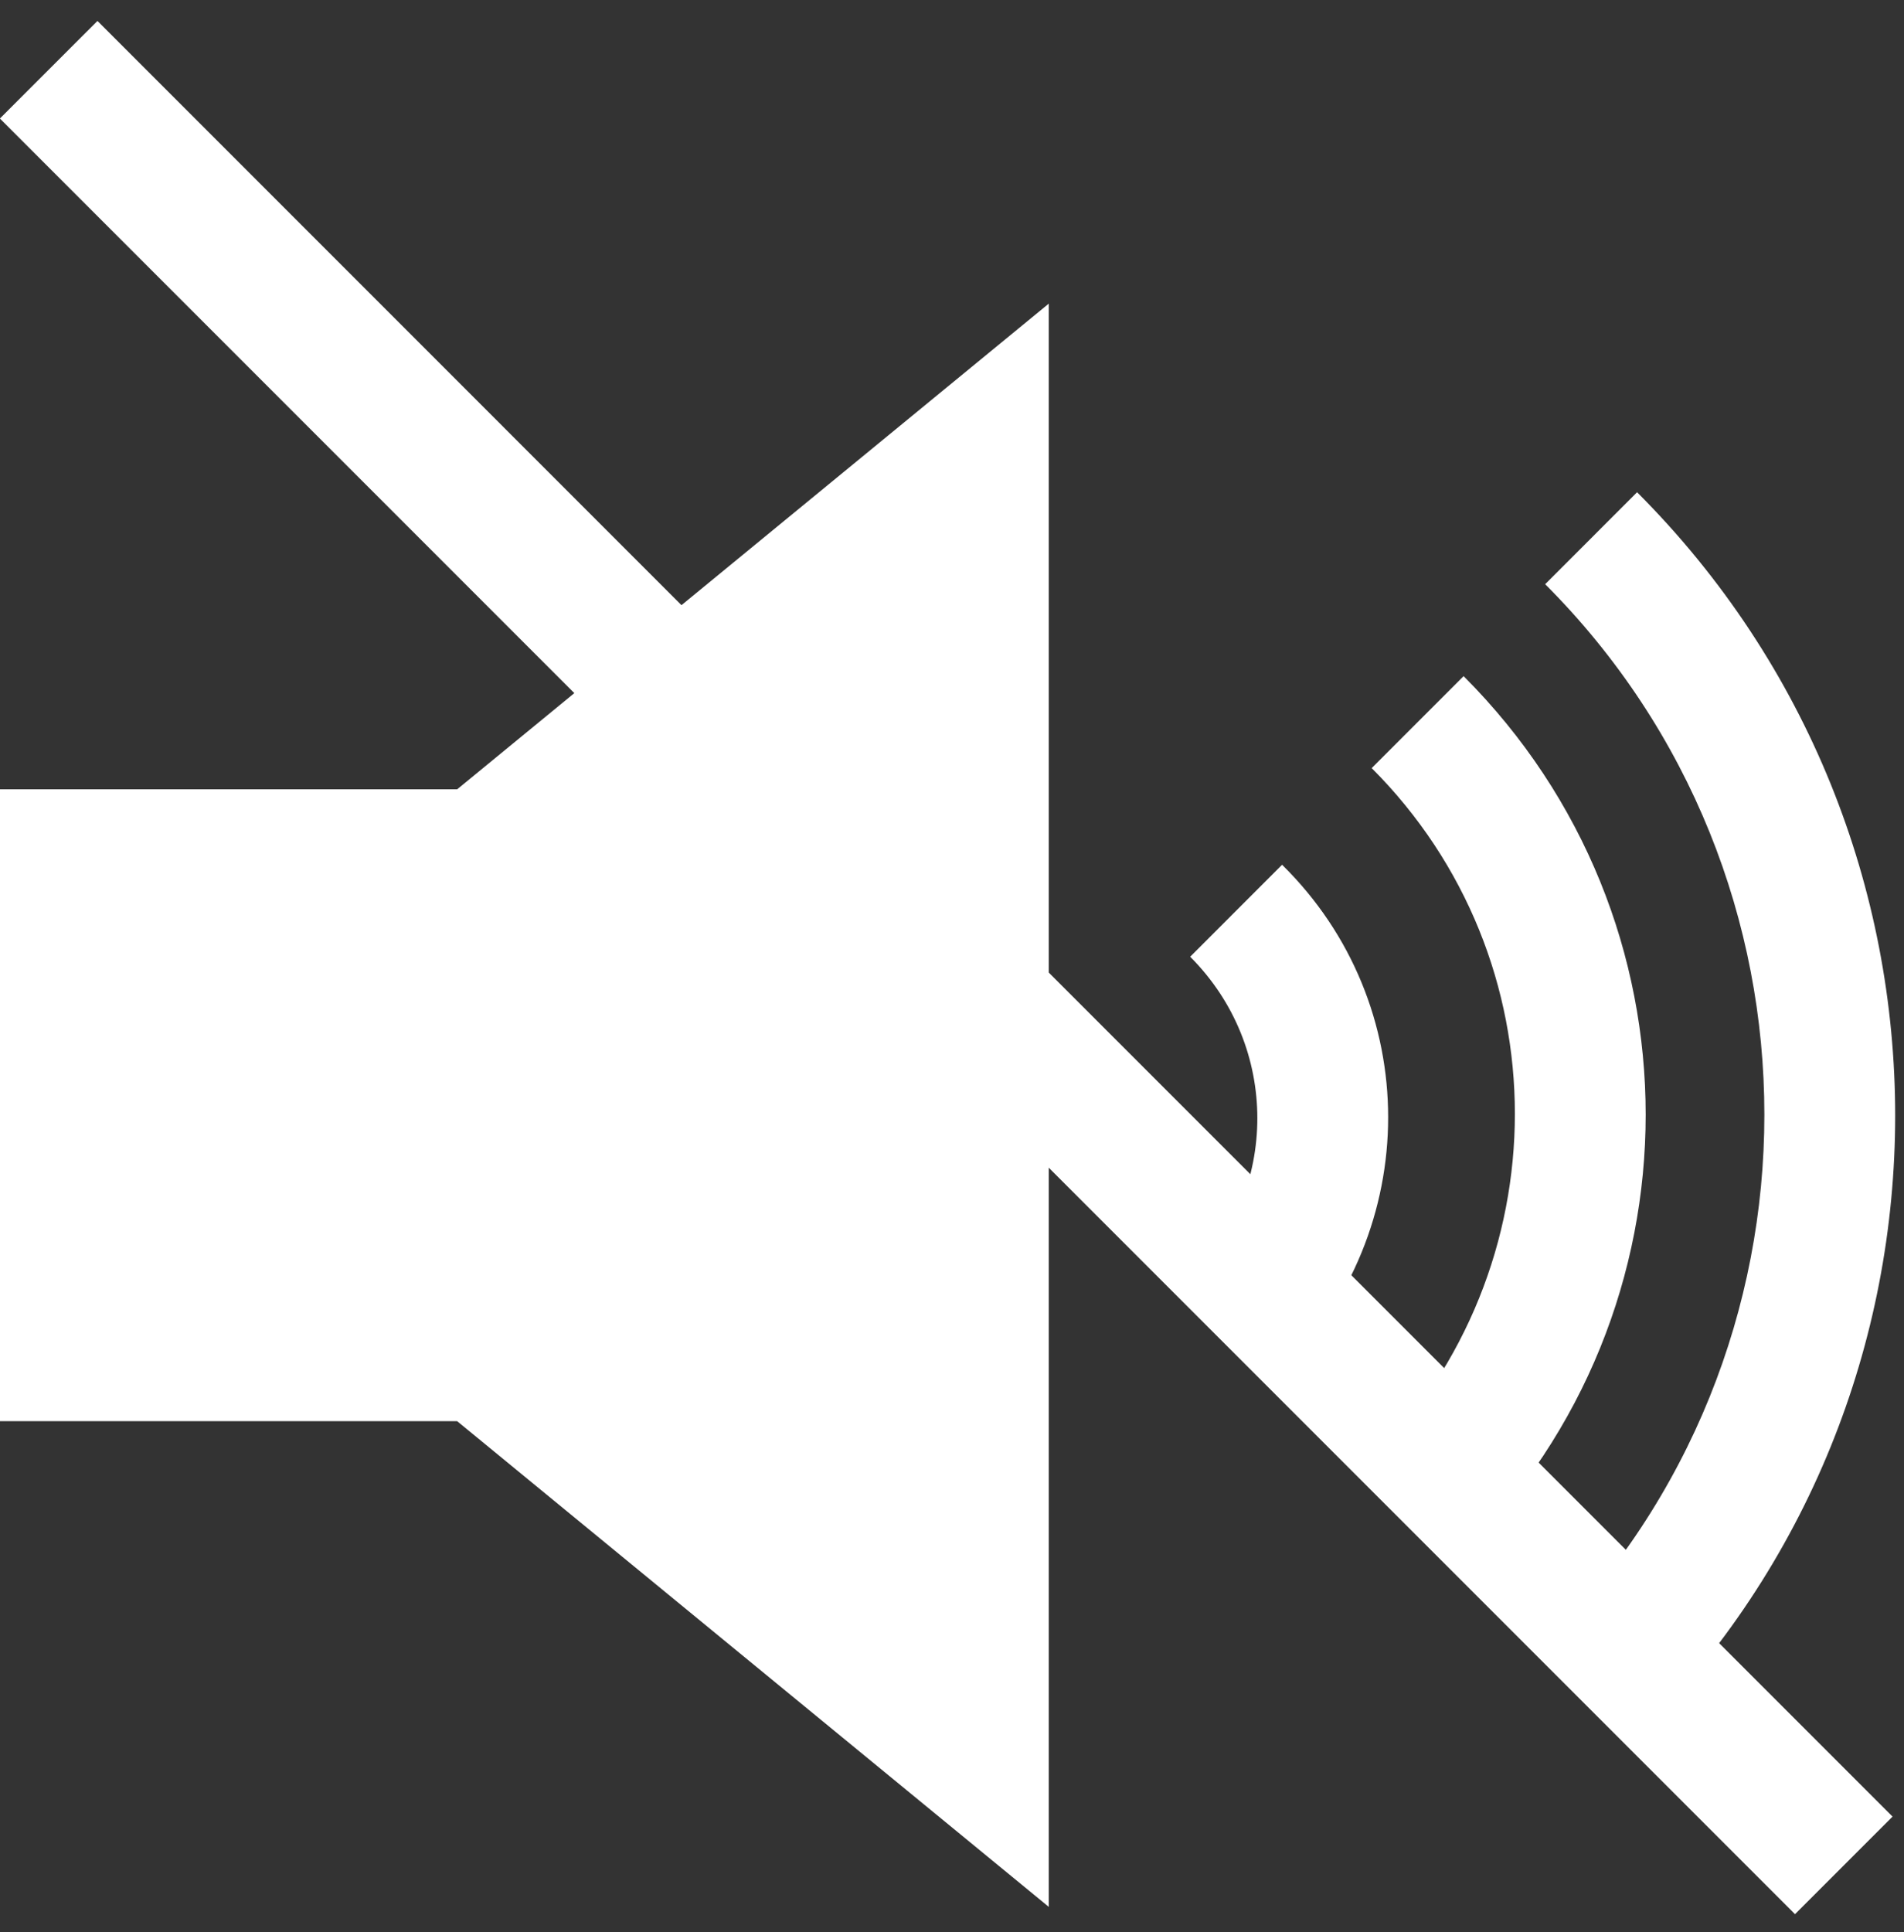
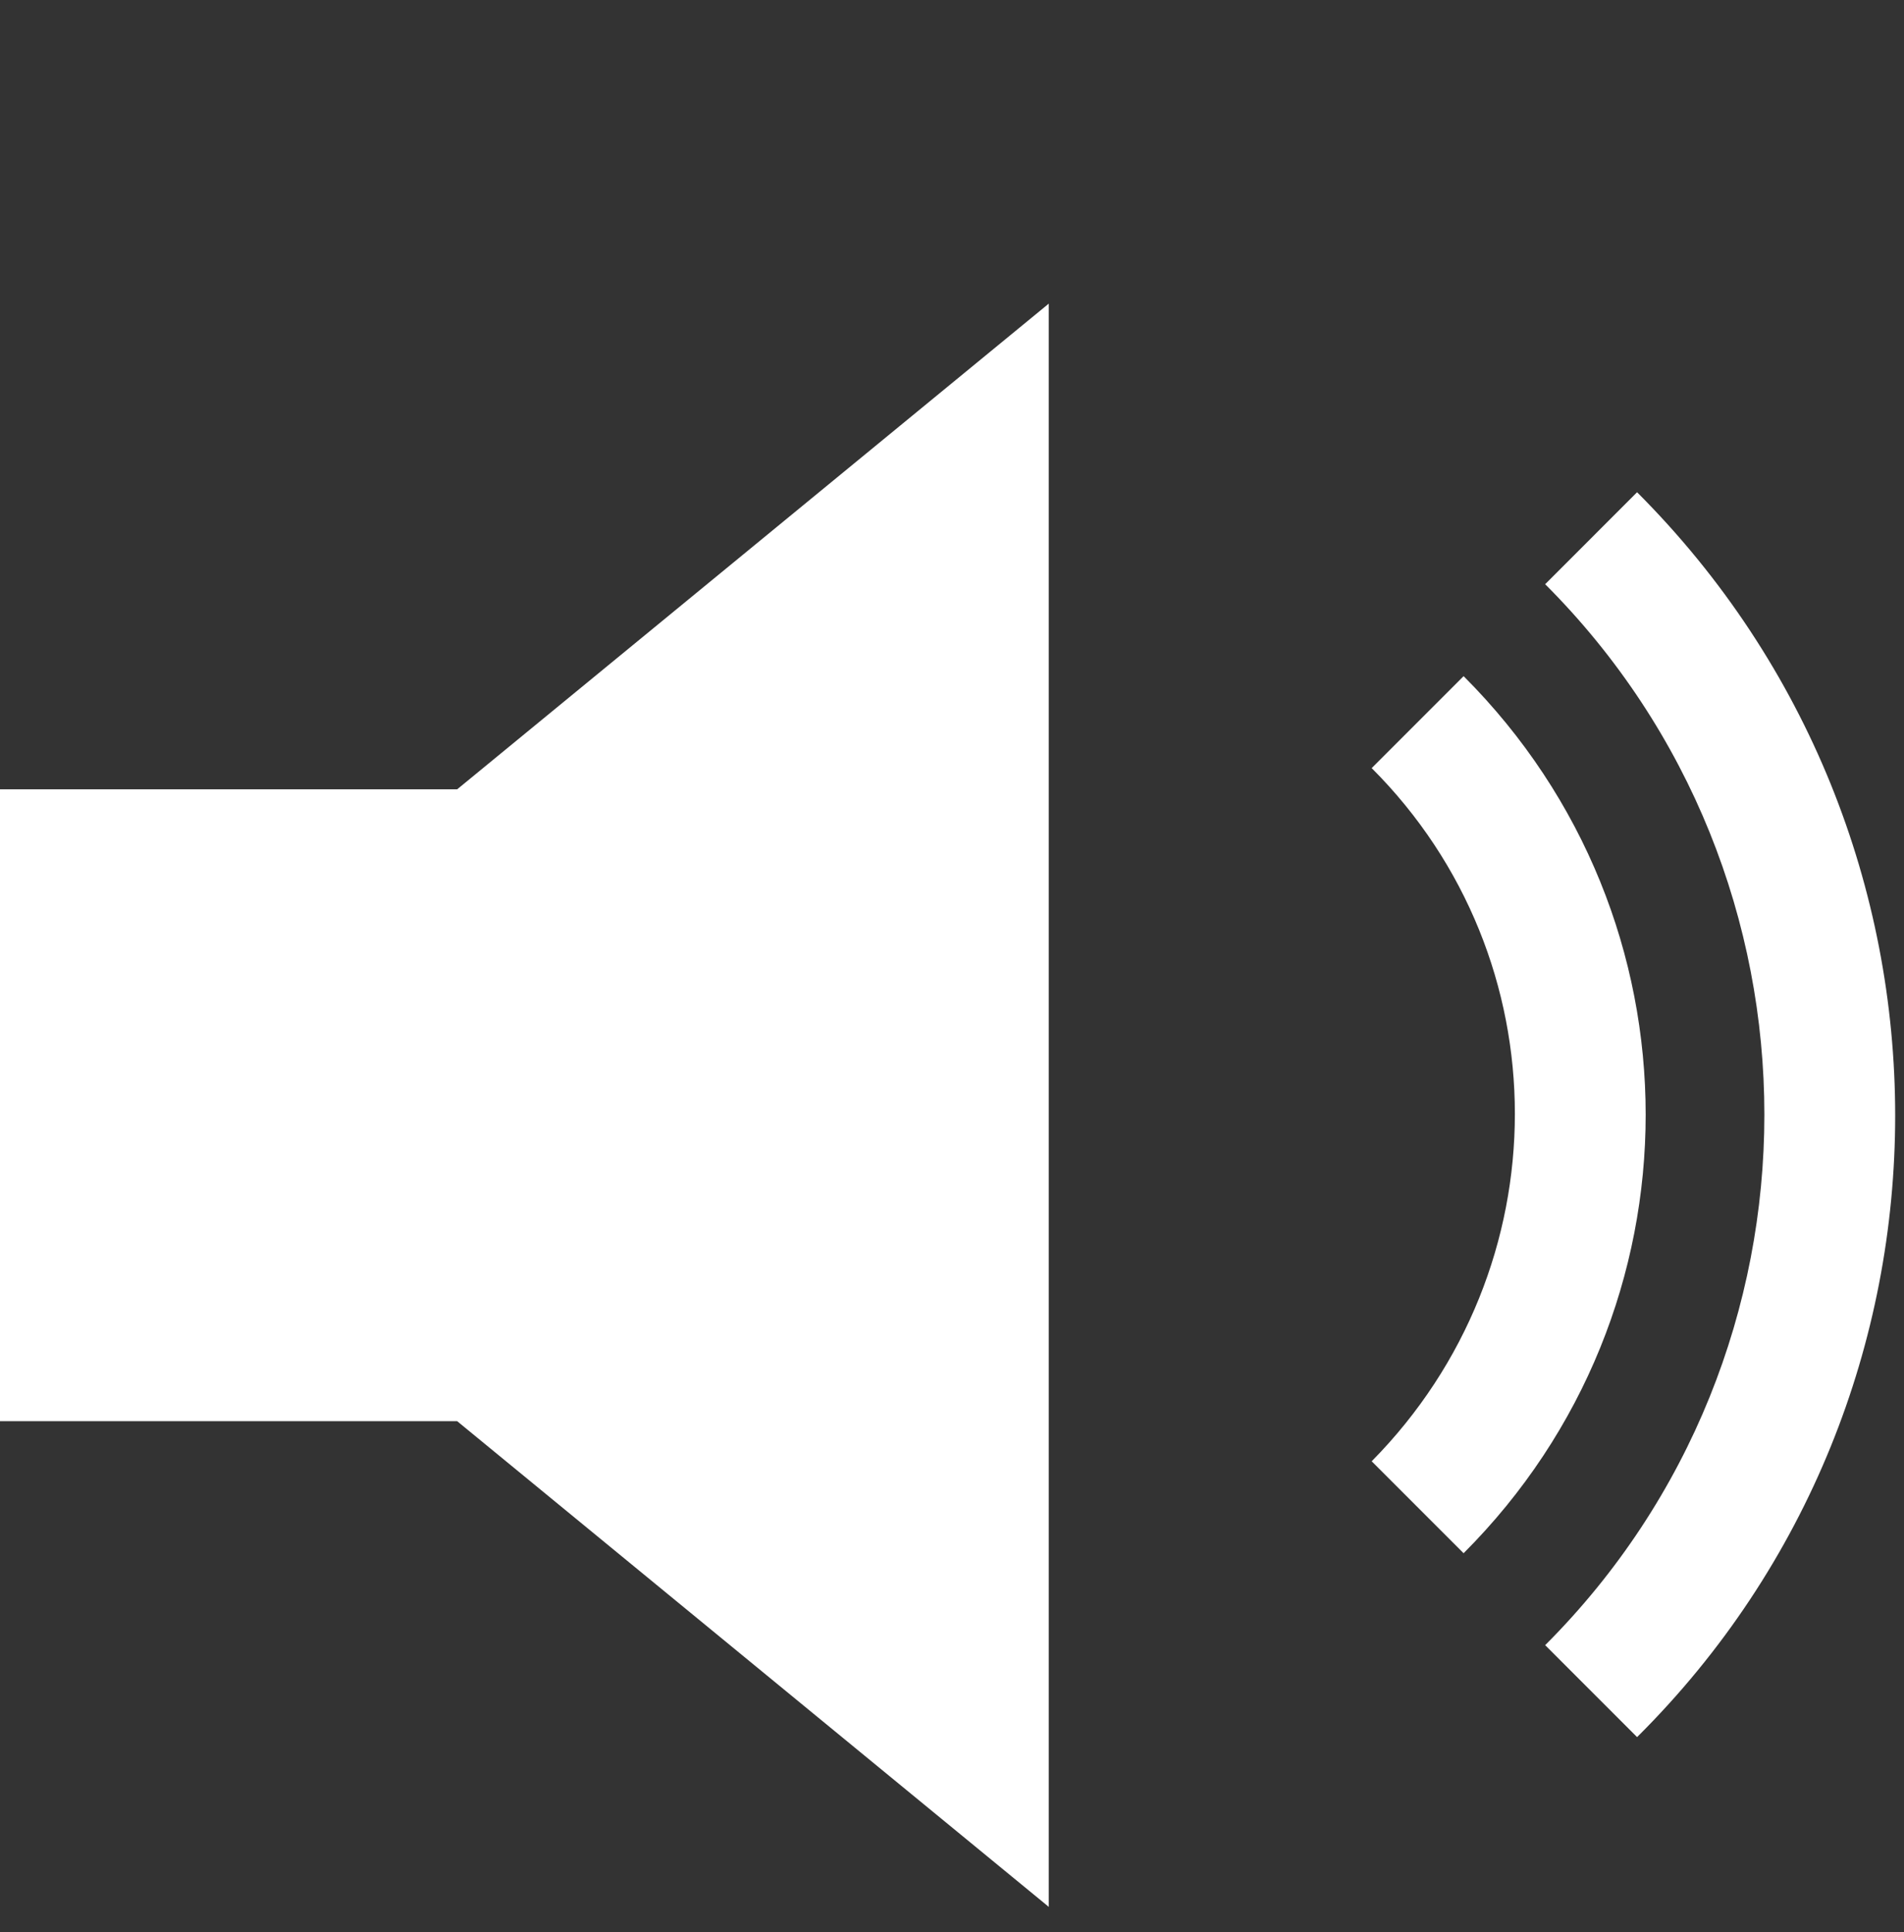
<svg xmlns="http://www.w3.org/2000/svg" width="69" height="70" viewBox="0 0 69 70" fill="none">
  <rect x="0" y="0" width="69" height="70" fill="#333333" stroke="none" />
  <path d="M59.327 17.833L55.996 21.165C66.588 31.756 66.588 49.011 55.996 59.602L59.327 62.933C71.798 50.548 71.798 30.304 59.327 17.833Z" fill="white" />
  <path d="M53.04 24.496L49.709 27.827C56.628 34.746 56.628 45.935 49.709 52.94L53.04 56.271C61.838 47.473 61.838 33.294 53.04 24.496Z" fill="white" />
-   <path d="M46.462 31.329L43.131 34.661C46.377 37.906 46.377 43.117 43.131 46.363L46.462 49.694C51.587 44.569 51.587 36.369 46.462 31.329Z" fill="white" />
  <path d="M-0.004 28.596V51.487H16.567L38.007 69.083V11L16.567 28.596H-0.004Z" fill="white" />
-   <path d="M3.532 0.759L-0.004 4.294L65.05 69.348L68.585 65.813L3.532 0.759Z" fill="white" />
</svg>